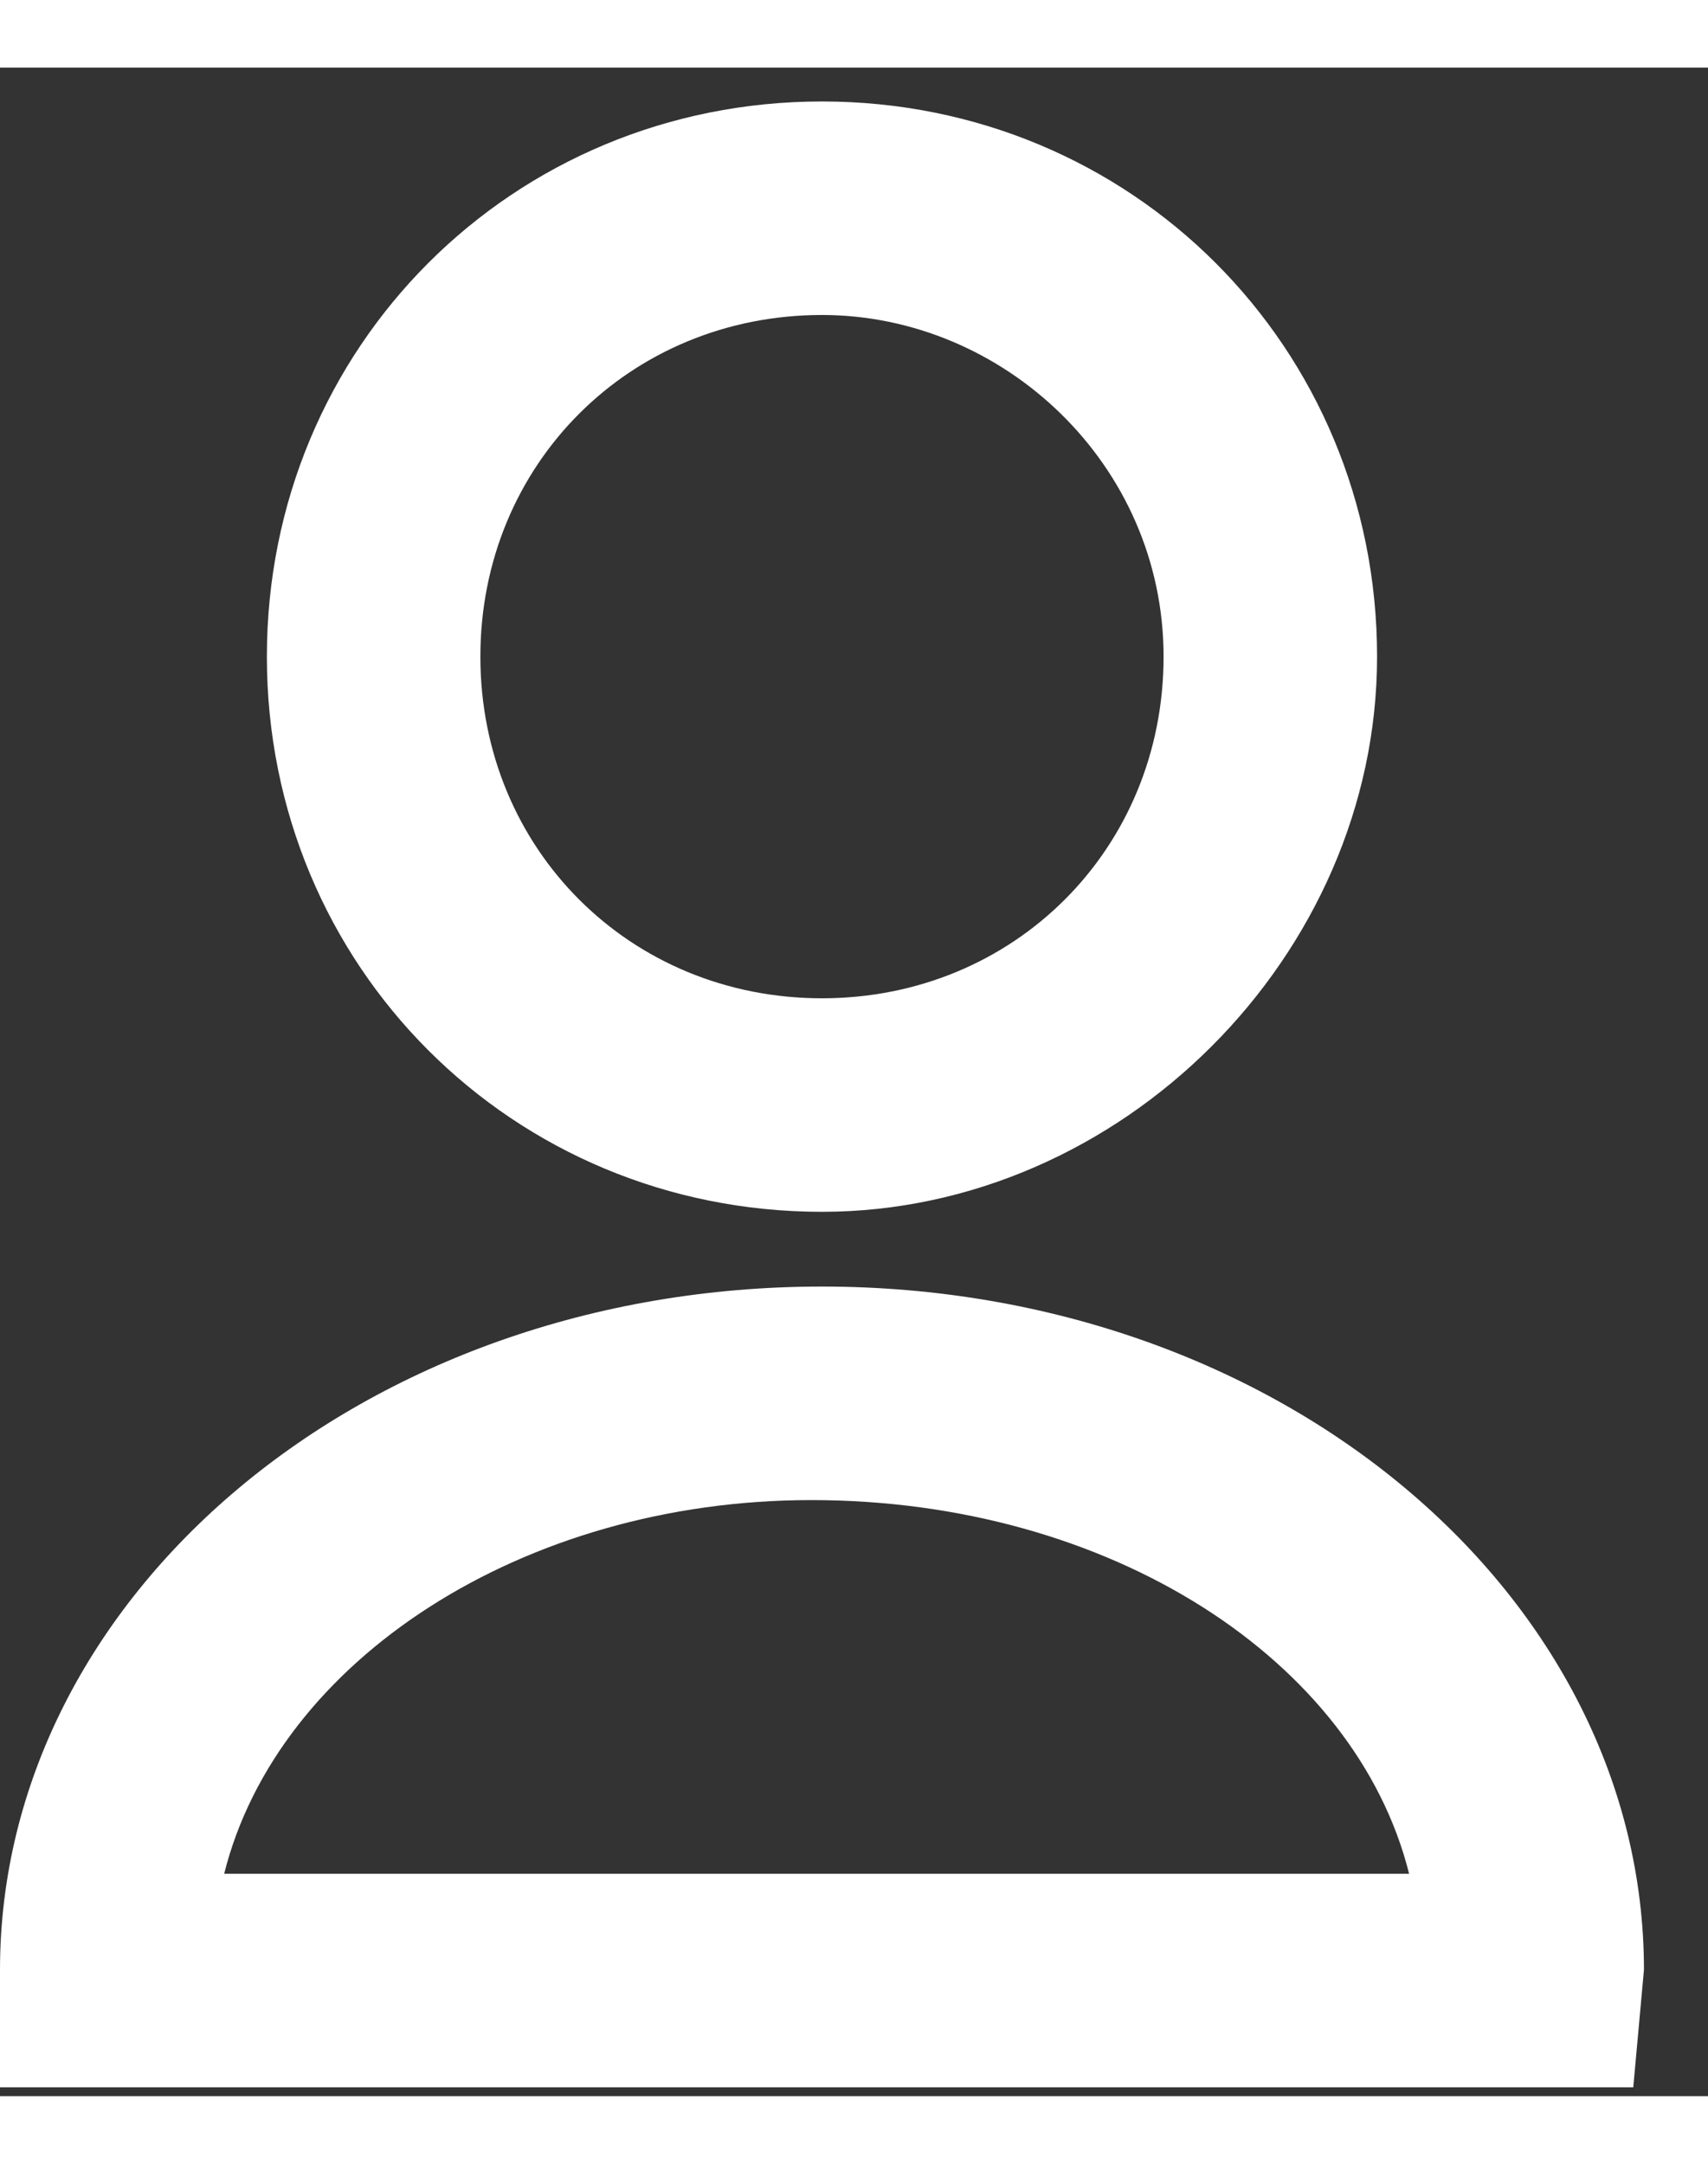
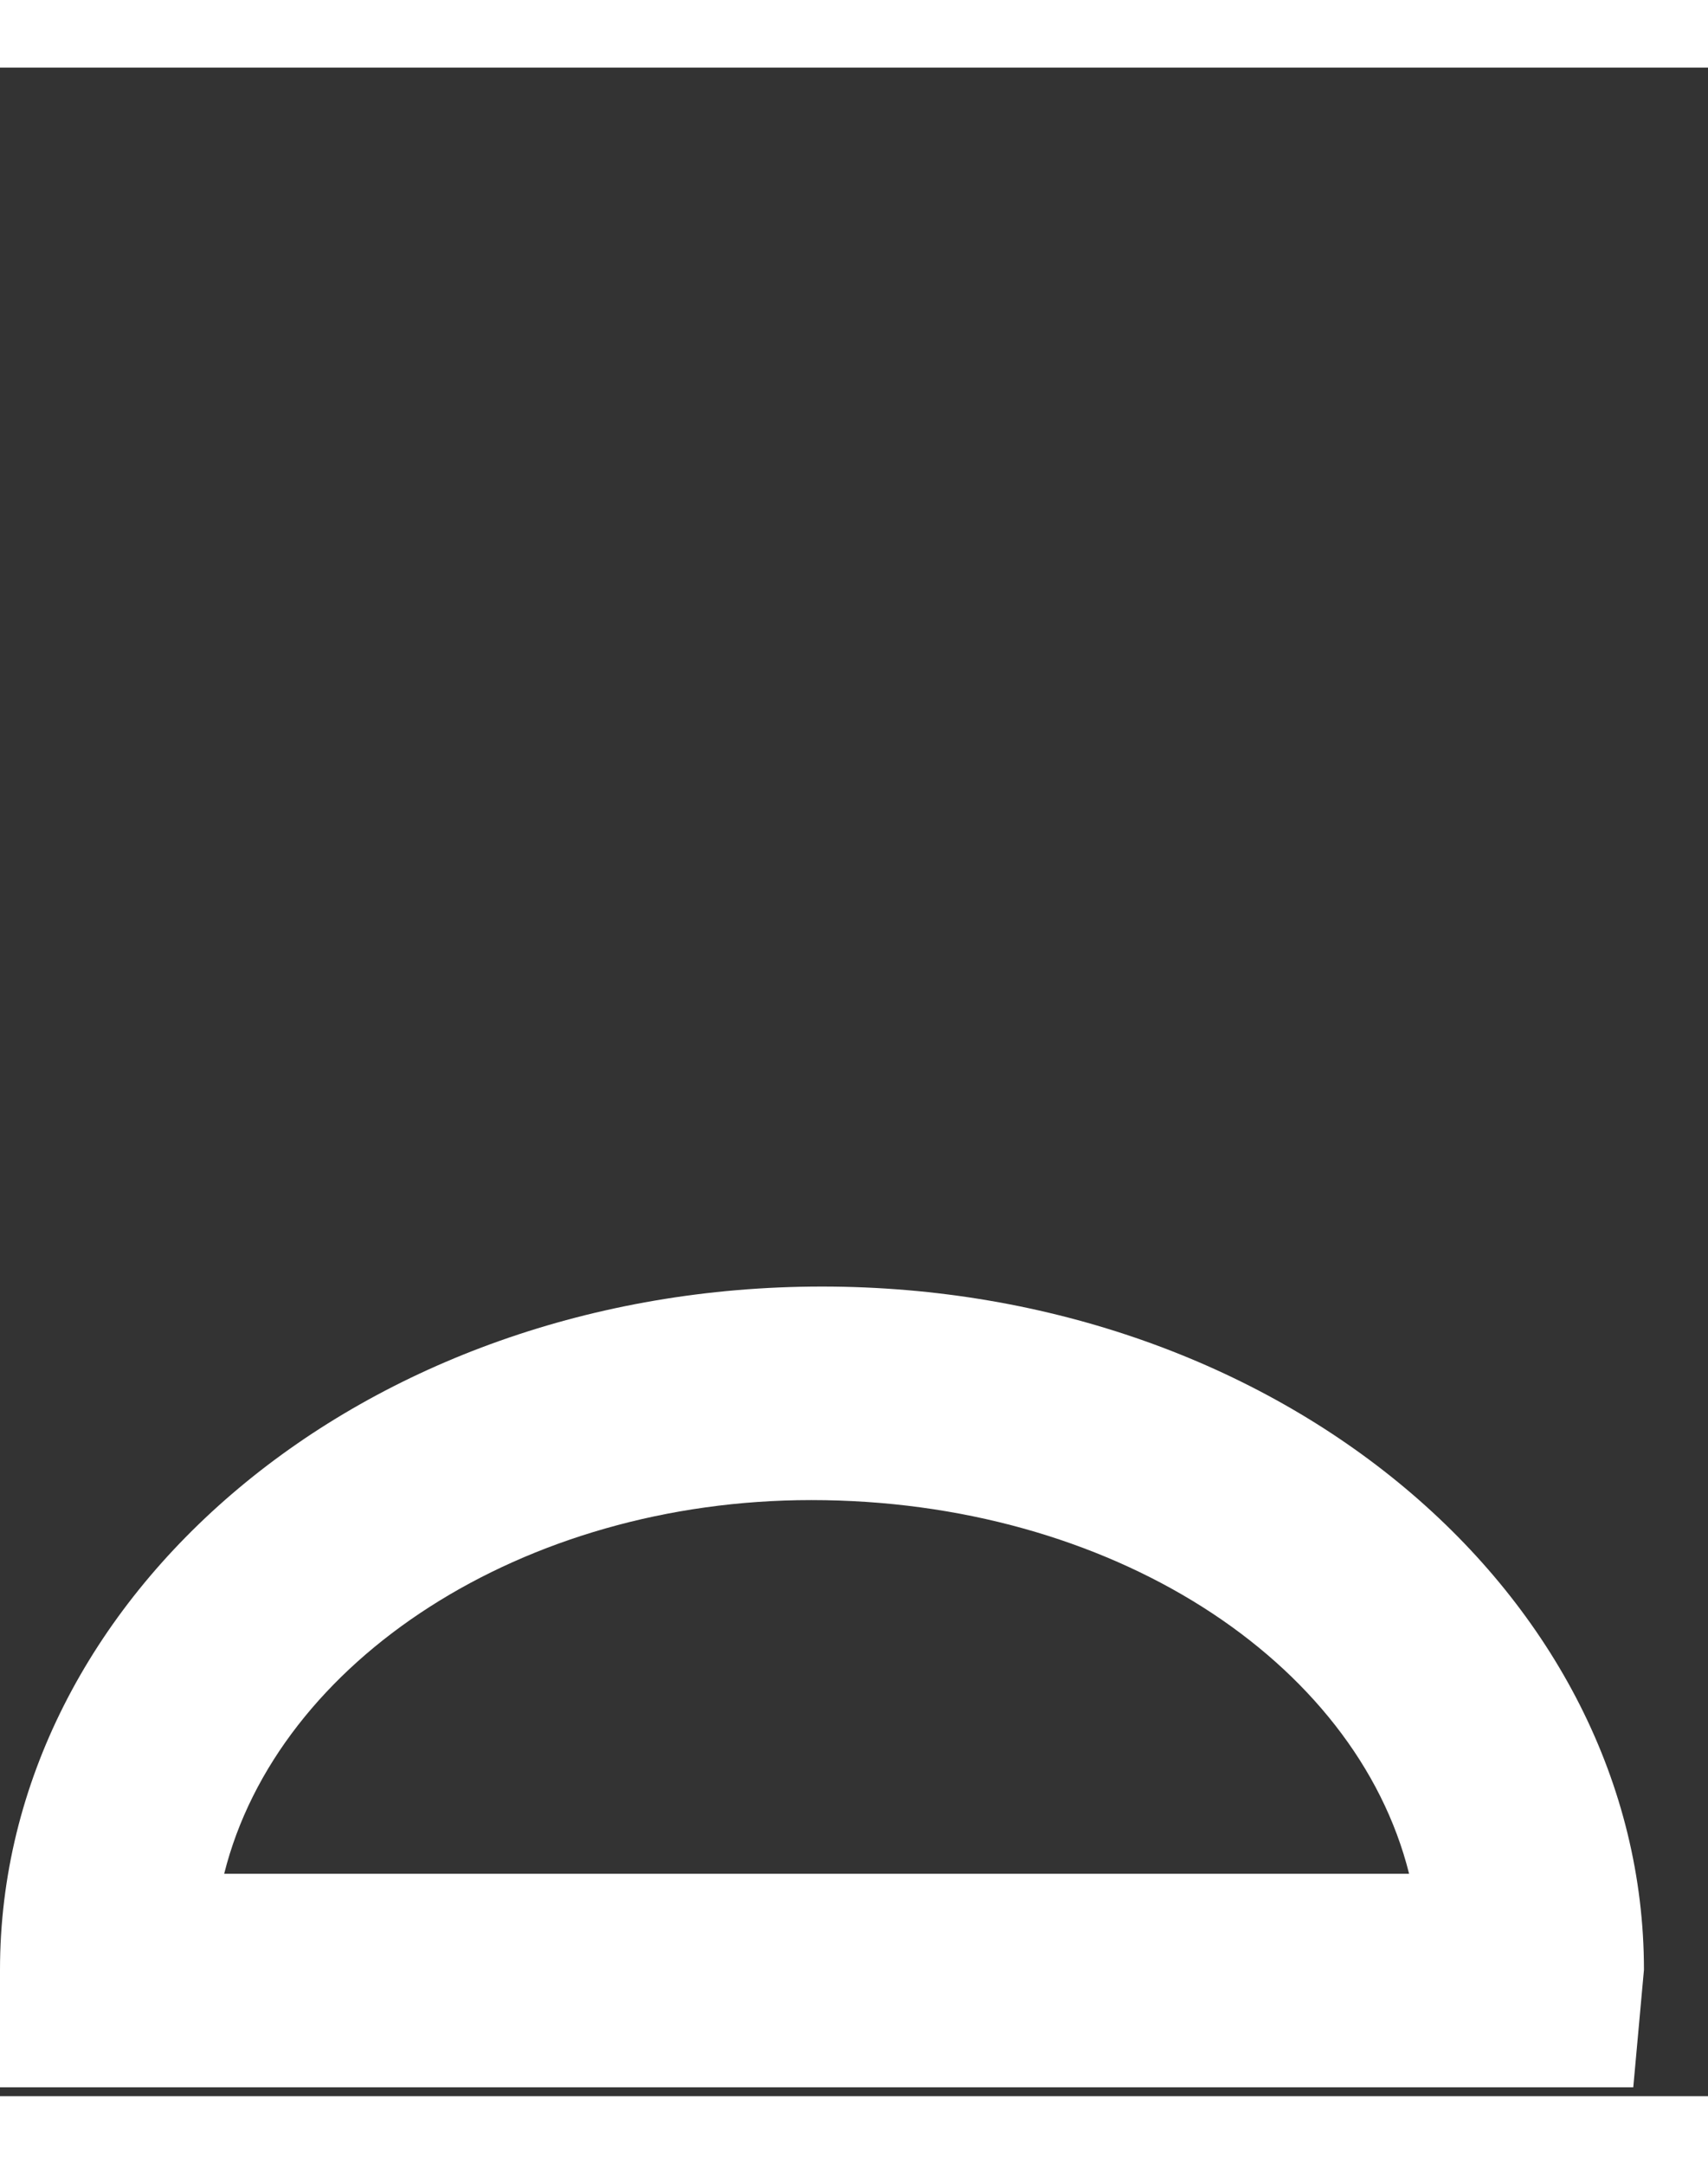
<svg xmlns="http://www.w3.org/2000/svg" version="1.1" id="Layer_1" x="0px" y="0px" viewBox="0 0 16 19" style="enable-background:new 0 0 16 19;width: 15px;" xml:space="preserve">
  <rect x="0" y="0" width="16" height="19" fill="#333333" stroke="none" />
  <title>Group 11</title>
  <desc>Created with Sketch.</desc>
  <g id="Symbols">
    <g id="Header" transform="translate(-1327, -40)">
      <g id="Group-4" transform="translate(0, 22)">
        <g transform="translate(0, 0.543)">
          <g>
            <g transform="translate(1306, 1)">
              <g id="Group-13">
                <g id="Group-11" transform="translate(21, 16.274)">
                  <path id="Fill-1" style="fill:#FFFFFF;" d="M2.1,17.1h11.1c-0.5-2-2.8-3.5-5.6-3.5C4.9,13.6,2.6,15.1,2.1,17.1z M15.3,19.1          H0V18c0-3.5,3.4-6.4,7.7-6.4s7.7,2.9,7.7,6.4L15.3,19.1L15.3,19.1z" />
-                   <path id="Fill-4" style="fill:#FFFFFF;" d="M7.7,2.5c-1.8,0-3.2,1.4-3.2,3.2s1.4,3.2,3.2,3.2s3.2-1.4,3.2-3.2          S9.4,2.5,7.7,2.5 M7.7,10.9c-2.9,0-5.2-2.3-5.2-5.2s2.3-5.2,5.2-5.2s5.2,2.3,5.2,5.2C12.9,8.5,10.5,10.9,7.7,10.9" />
                </g>
              </g>
            </g>
          </g>
        </g>
      </g>
    </g>
  </g>
</svg>